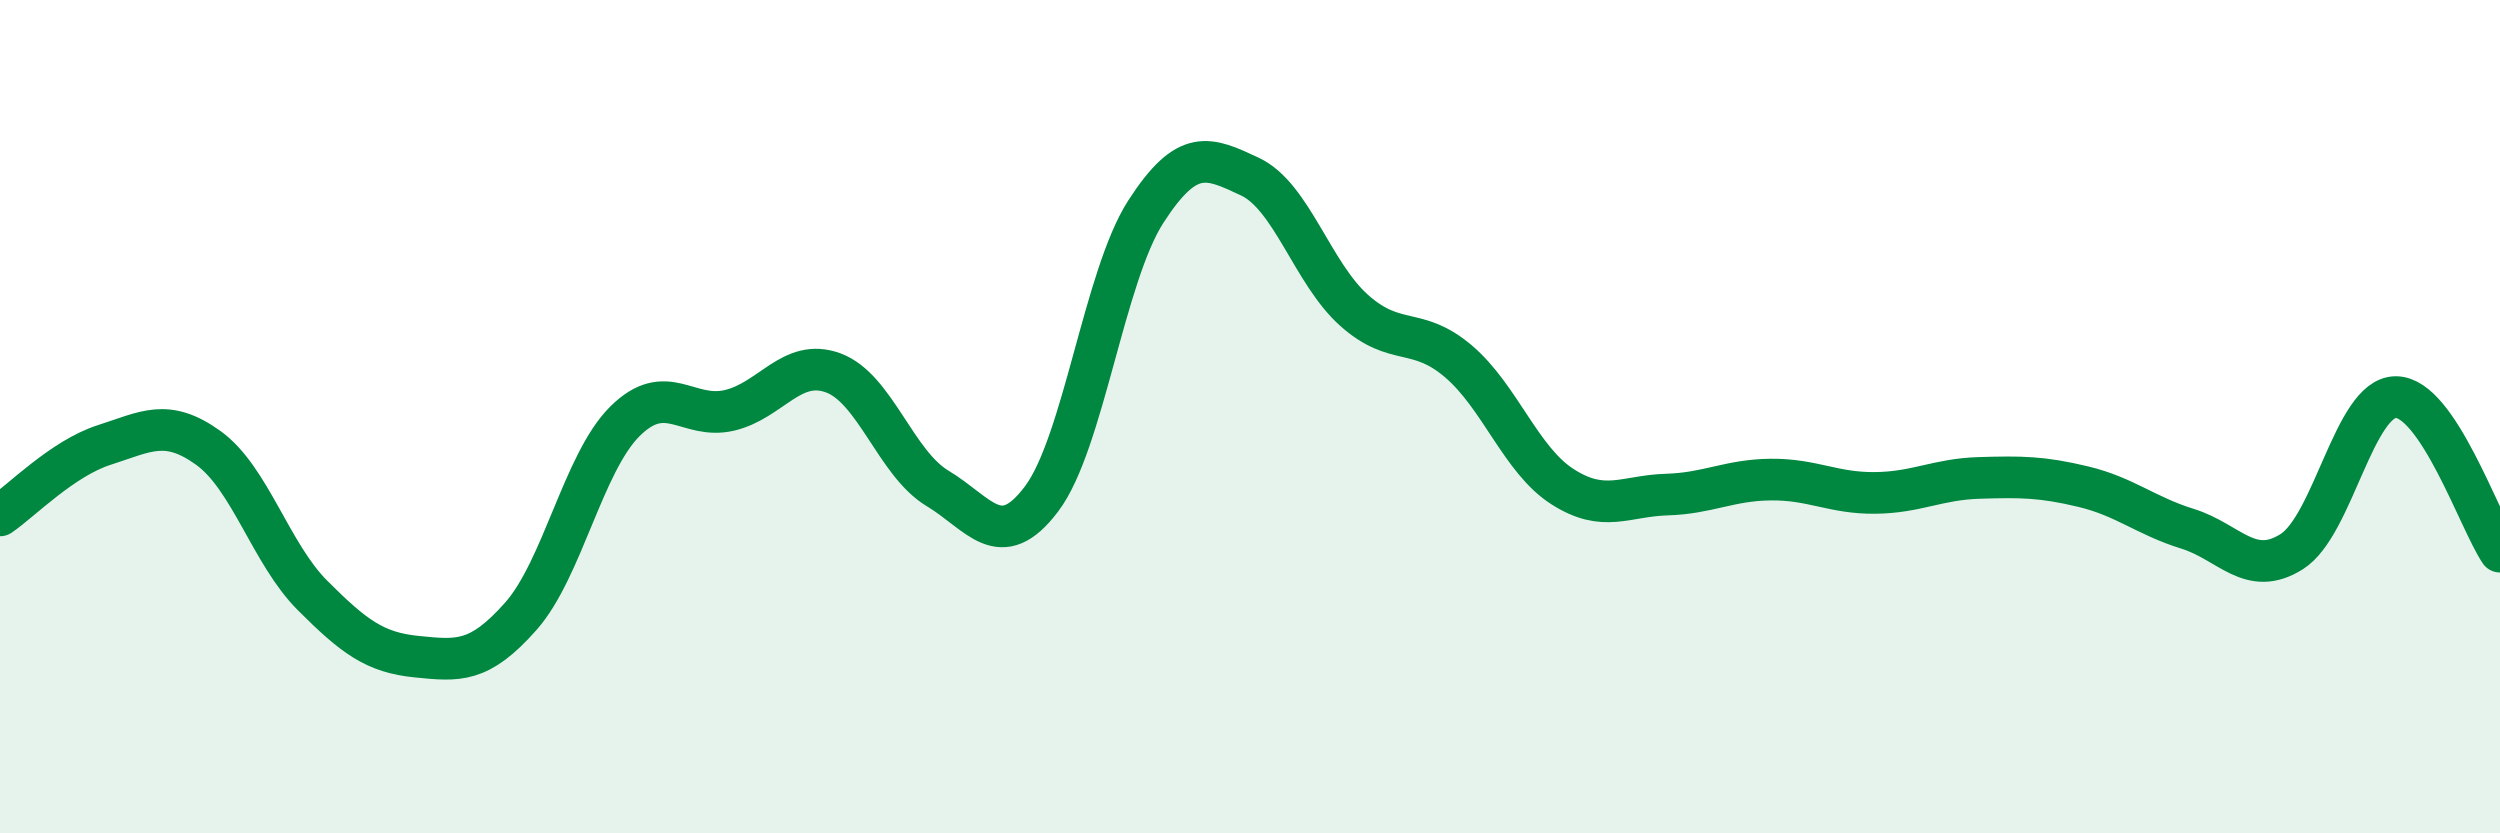
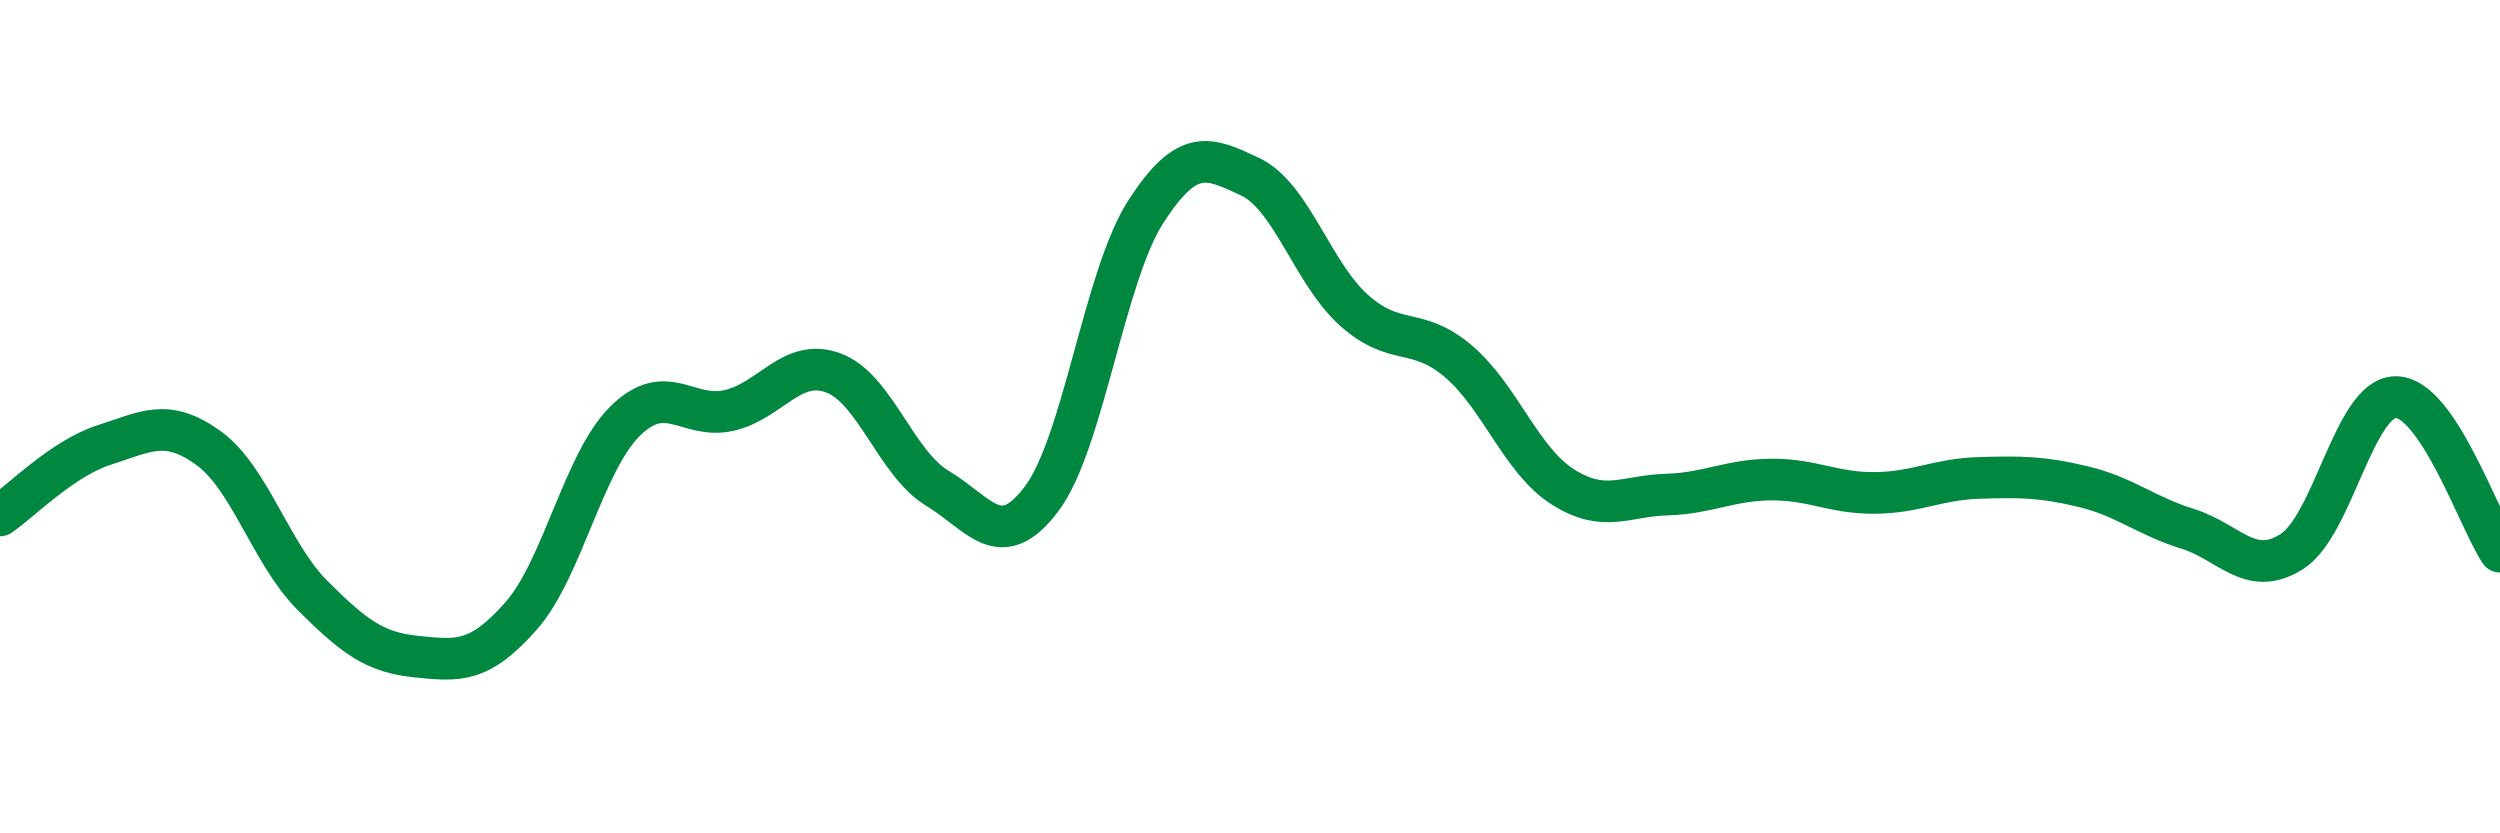
<svg xmlns="http://www.w3.org/2000/svg" width="60" height="20" viewBox="0 0 60 20">
-   <path d="M 0,12.37 C 0.5,12.03 1.5,11 2.5,10.68 C 3.5,10.36 4,10.03 5,10.75 C 6,11.47 6.5,13.29 7.5,14.29 C 8.5,15.29 9,15.66 10,15.76 C 11,15.86 11.5,15.92 12.5,14.79 C 13.5,13.66 14,11.1 15,10.11 C 16,9.12 16.5,10.08 17.5,9.85 C 18.5,9.62 19,8.58 20,8.95 C 21,9.32 21.5,11.12 22.5,11.72 C 23.5,12.32 24,13.3 25,11.97 C 26,10.64 26.5,6.63 27.5,5.08 C 28.5,3.53 29,3.77 30,4.24 C 31,4.71 31.5,6.56 32.5,7.45 C 33.5,8.34 34,7.82 35,8.67 C 36,9.52 36.5,11.04 37.5,11.68 C 38.5,12.32 39,11.9 40,11.87 C 41,11.84 41.5,11.52 42.5,11.51 C 43.5,11.5 44,11.84 45,11.83 C 46,11.82 46.5,11.5 47.5,11.47 C 48.5,11.44 49,11.44 50,11.68 C 51,11.92 51.5,12.38 52.5,12.69 C 53.5,13 54,13.87 55,13.24 C 56,12.61 56.5,9.53 57.5,9.53 C 58.5,9.53 59.5,12.5 60,13.24L60 20L0 20Z" fill="#008740" opacity="0.1" stroke-linecap="round" stroke-linejoin="round" />
  <path d="M 0,12.37 C 0.5,12.03 1.5,11 2.5,10.68 C 3.5,10.36 4,10.03 5,10.75 C 6,11.47 6.5,13.29 7.5,14.29 C 8.5,15.29 9,15.66 10,15.76 C 11,15.86 11.5,15.92 12.5,14.79 C 13.5,13.66 14,11.1 15,10.11 C 16,9.12 16.5,10.08 17.5,9.85 C 18.5,9.62 19,8.58 20,8.95 C 21,9.32 21.5,11.12 22.5,11.72 C 23.5,12.32 24,13.3 25,11.97 C 26,10.64 26.5,6.63 27.5,5.08 C 28.5,3.53 29,3.77 30,4.24 C 31,4.71 31.5,6.56 32.5,7.45 C 33.5,8.34 34,7.82 35,8.67 C 36,9.52 36.5,11.04 37.5,11.68 C 38.5,12.32 39,11.9 40,11.87 C 41,11.84 41.5,11.52 42.5,11.51 C 43.5,11.5 44,11.84 45,11.83 C 46,11.82 46.5,11.5 47.5,11.47 C 48.5,11.44 49,11.44 50,11.68 C 51,11.92 51.5,12.38 52.5,12.69 C 53.5,13 54,13.87 55,13.24 C 56,12.61 56.5,9.53 57.5,9.53 C 58.5,9.53 59.5,12.5 60,13.24" stroke="#008740" stroke-width="1" fill="none" stroke-linecap="round" stroke-linejoin="round" />
</svg>